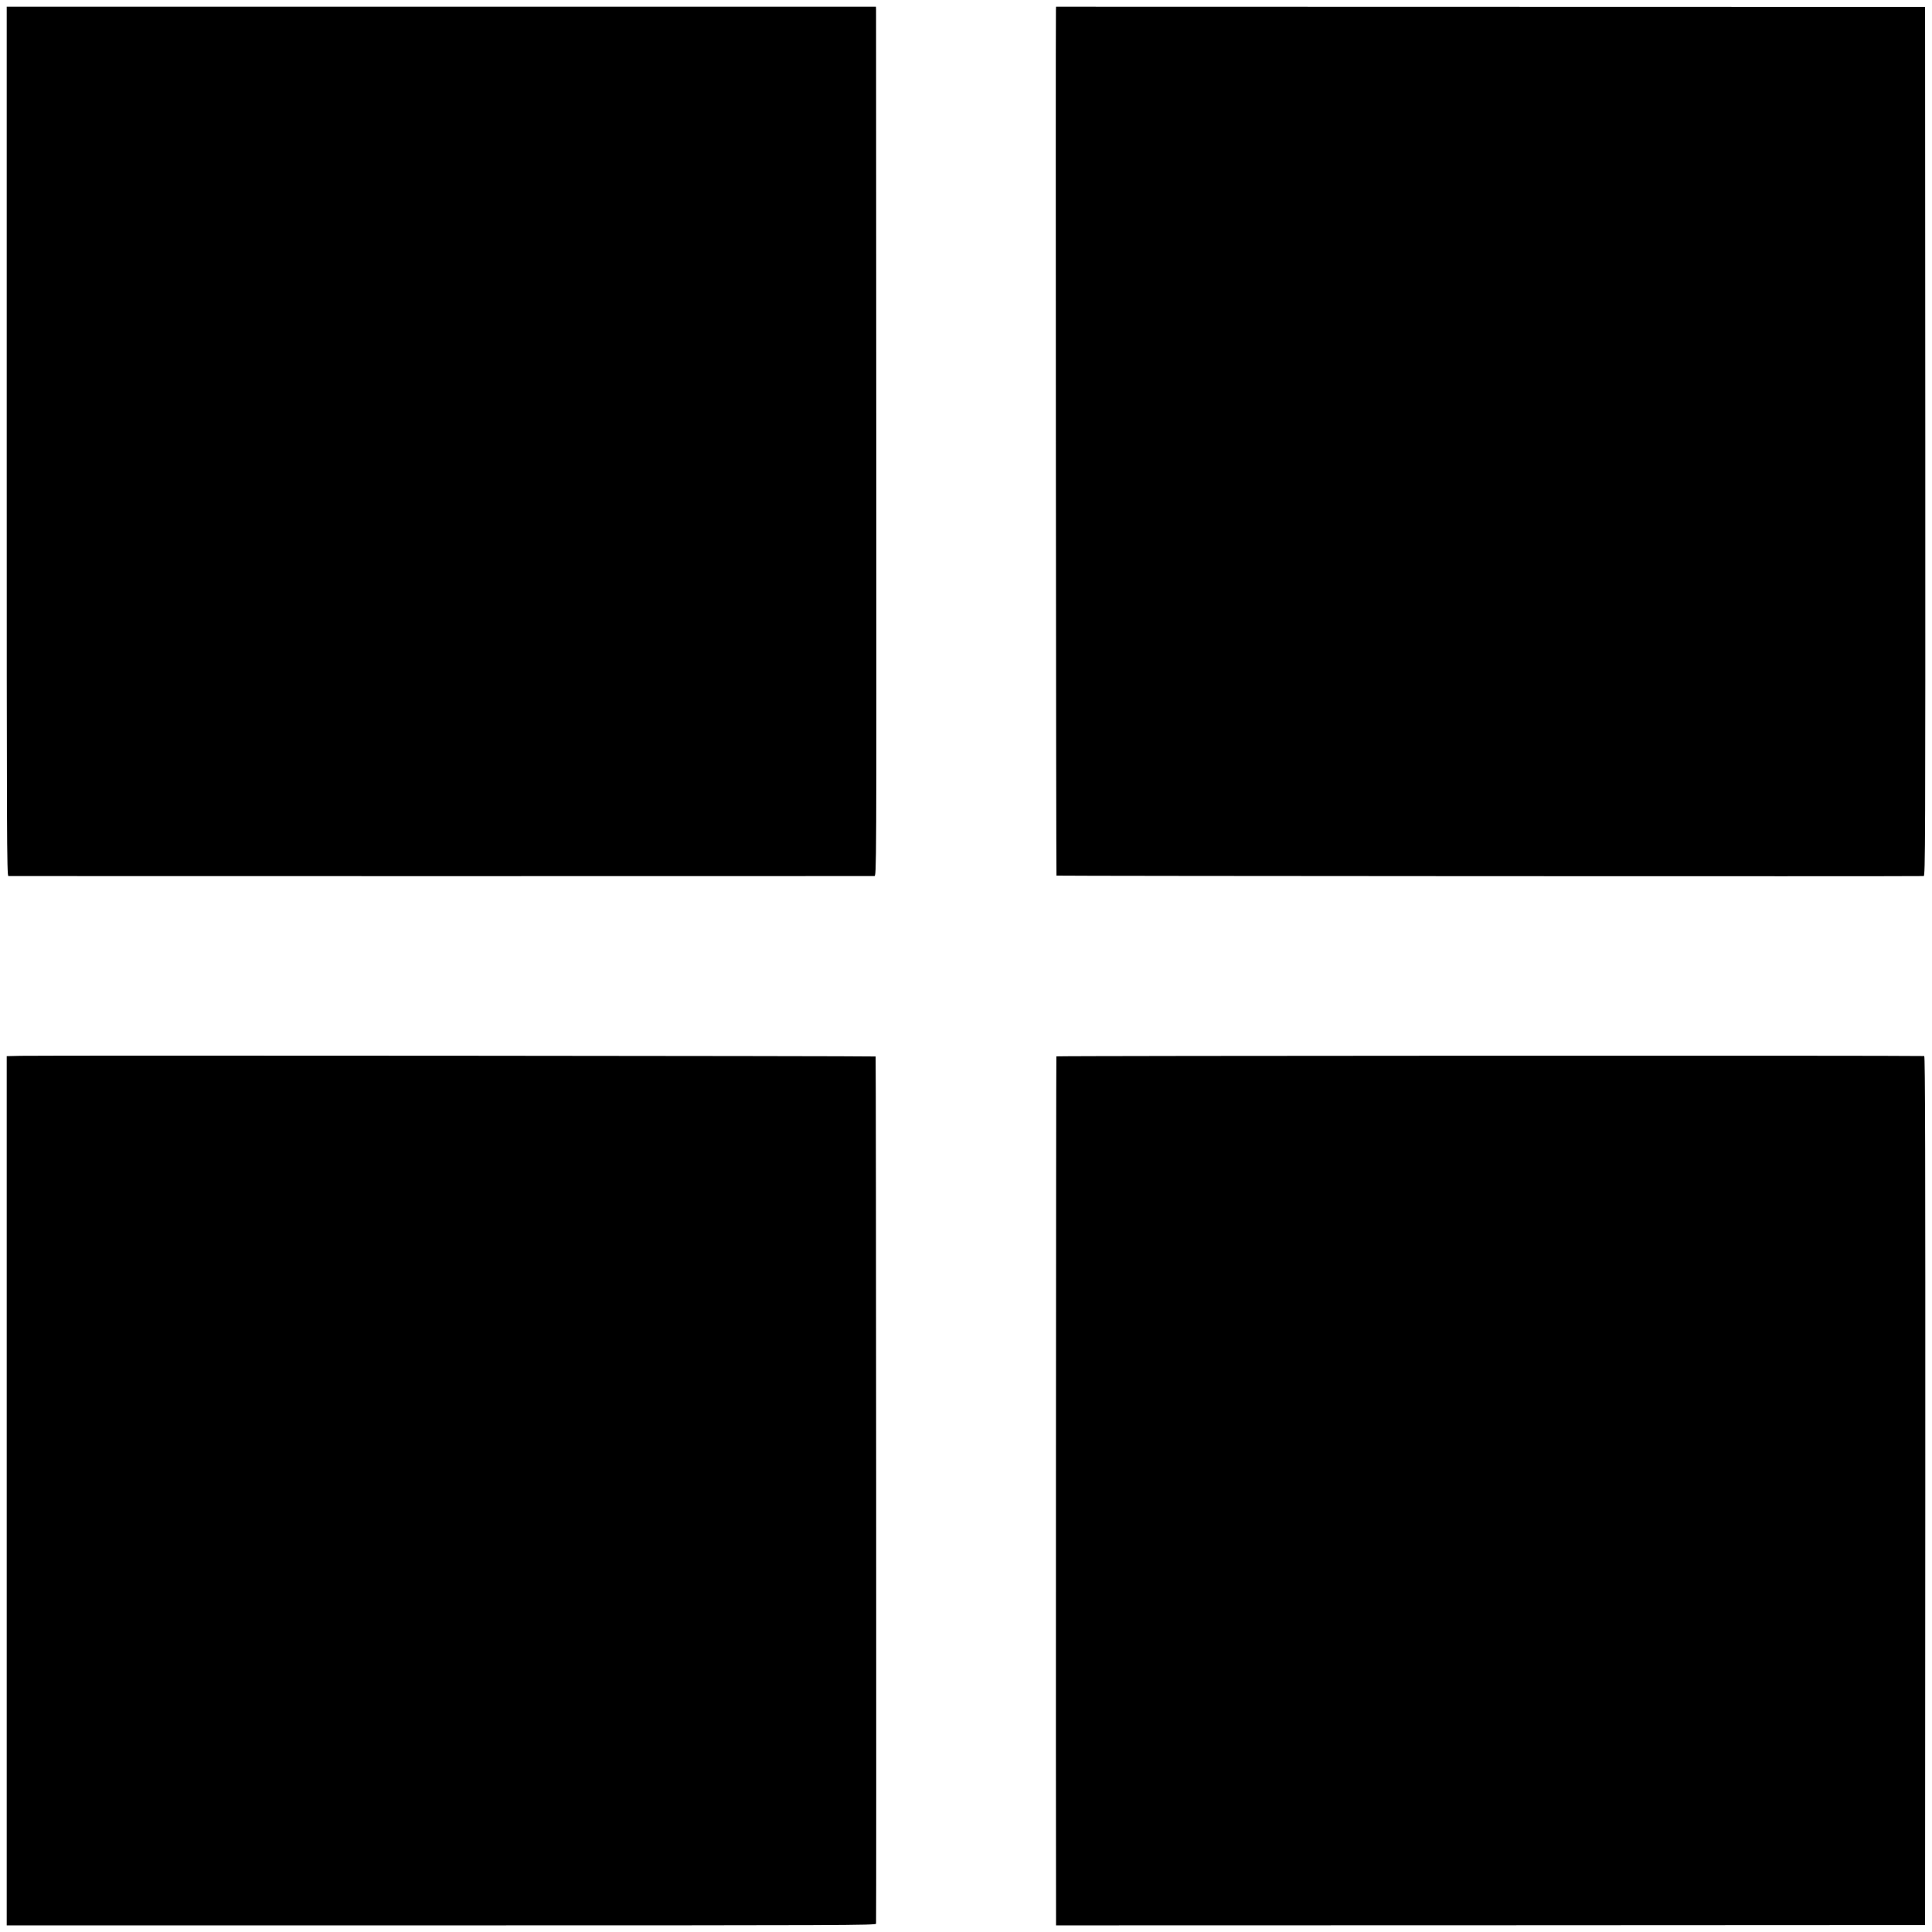
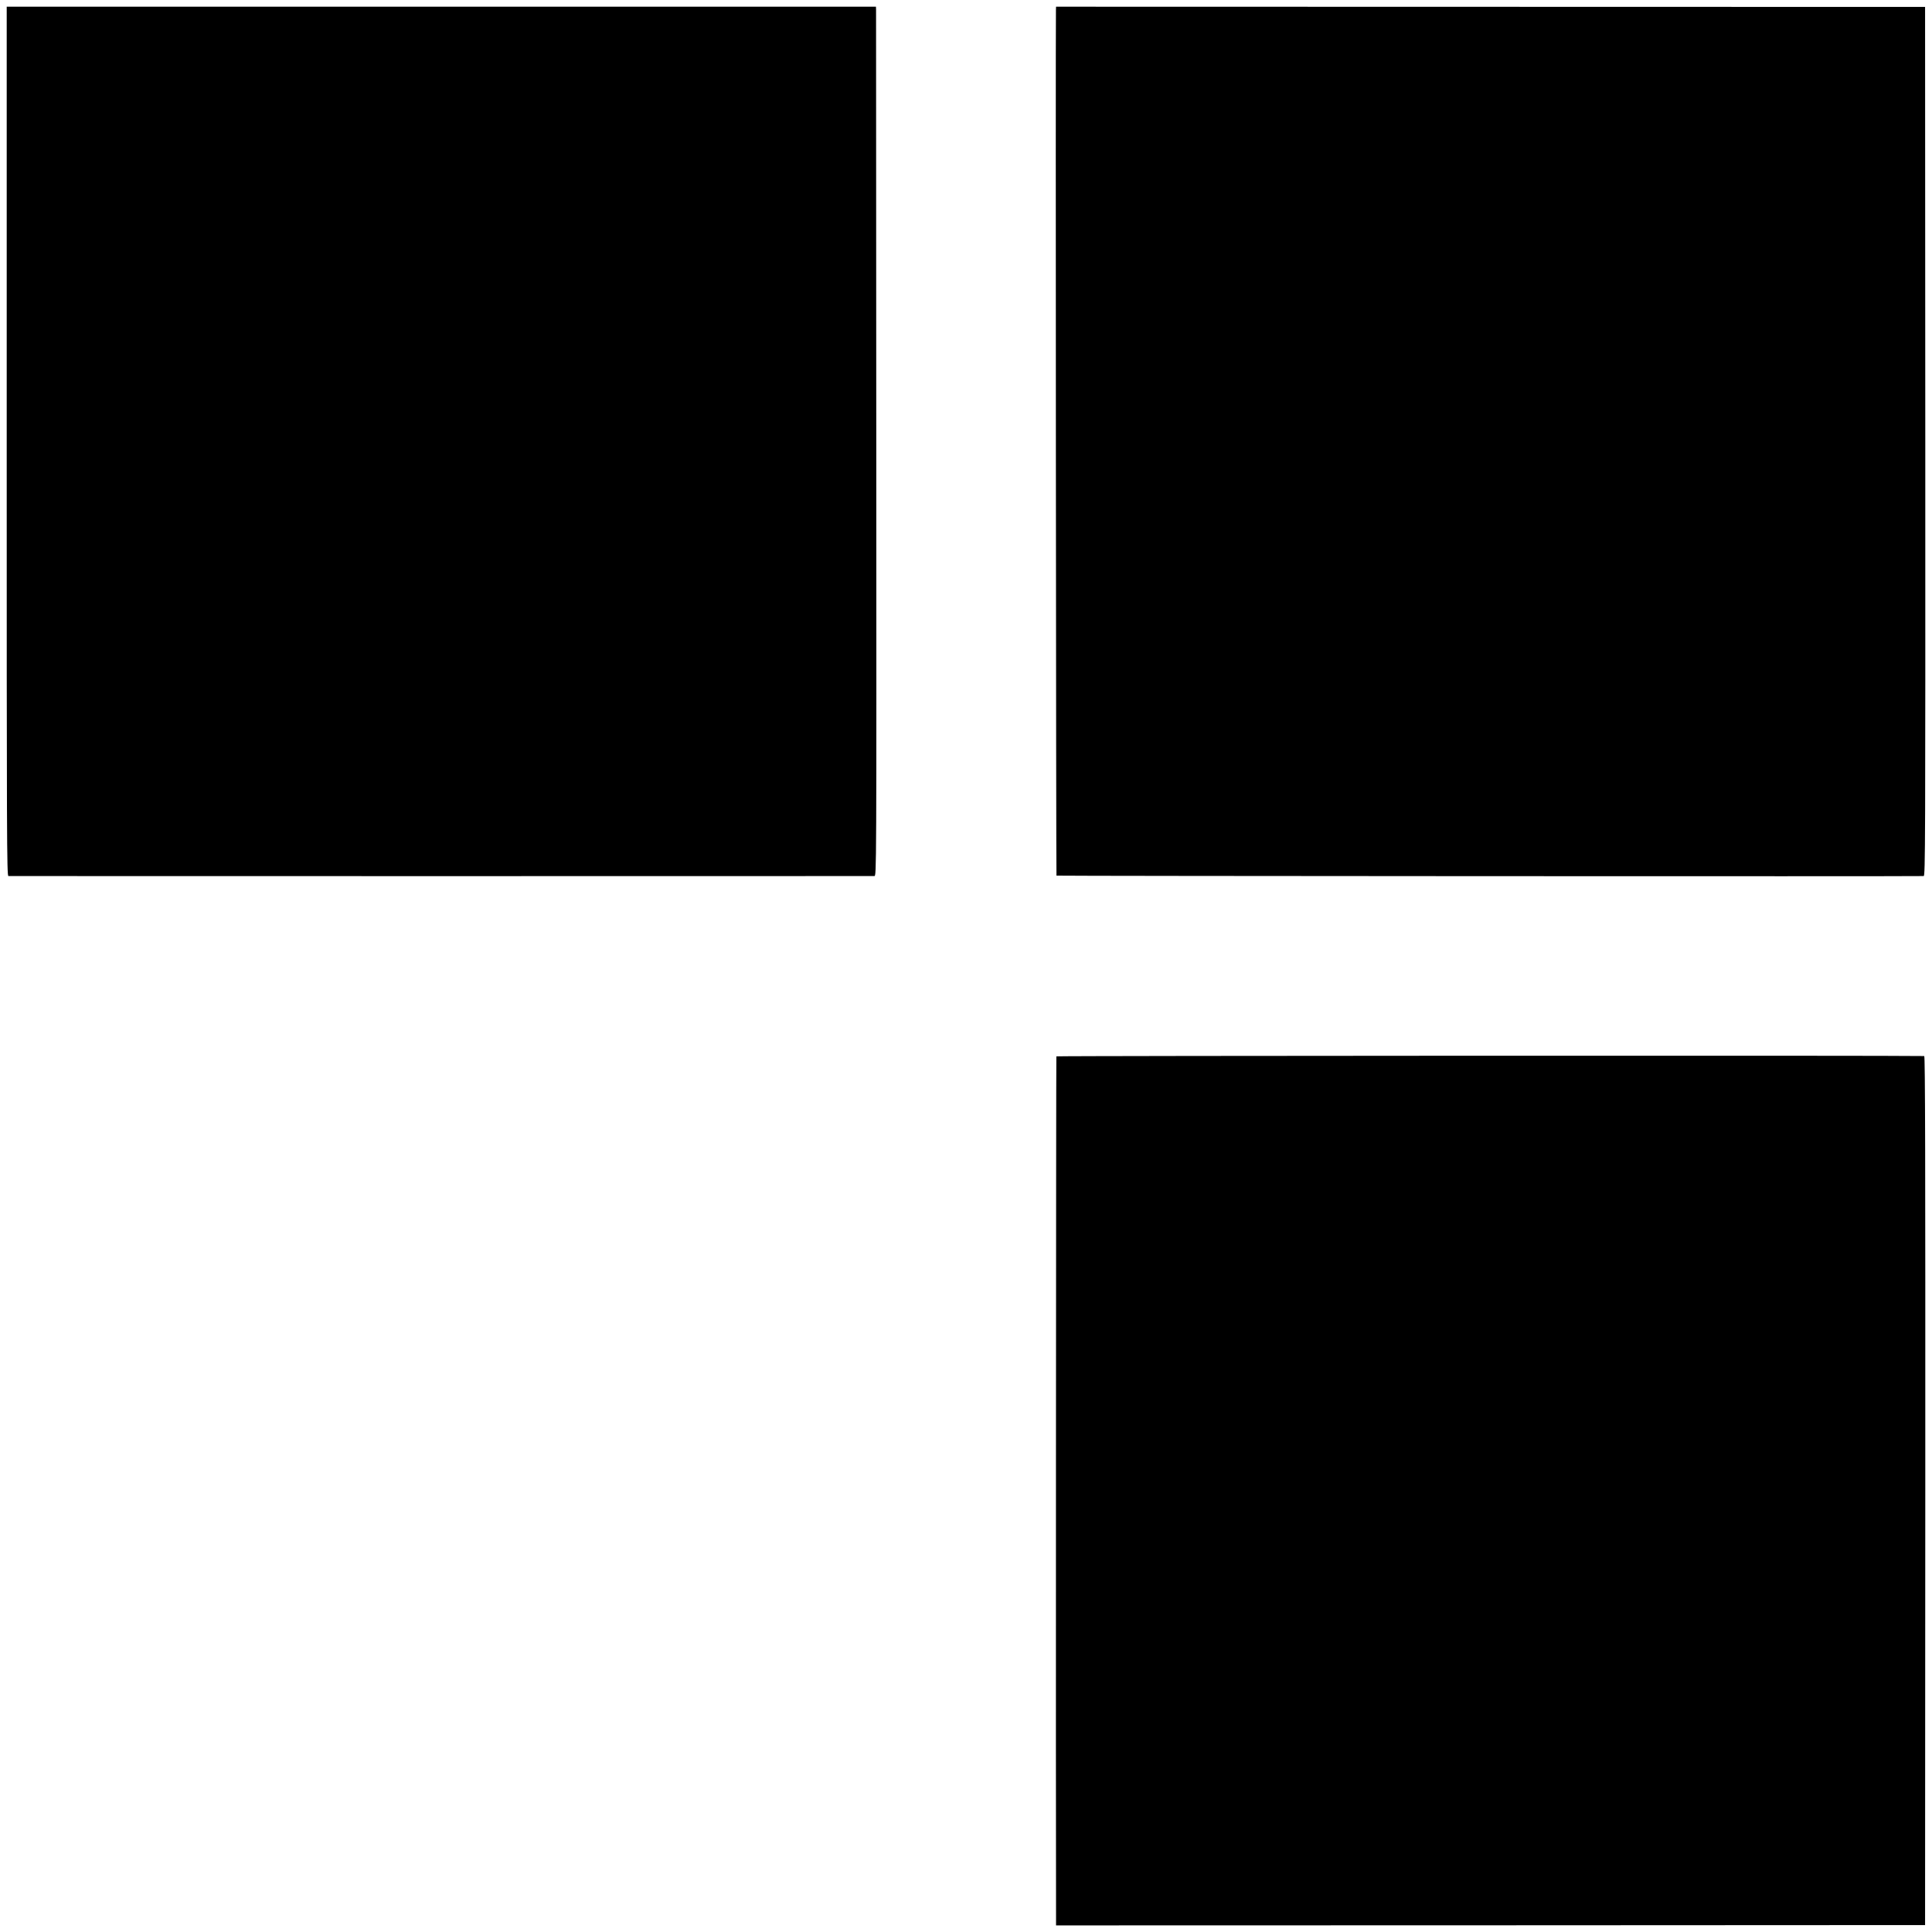
<svg xmlns="http://www.w3.org/2000/svg" version="1.0" width="1813pt" height="1813pt" viewBox="0 0 1813 1813" preserveAspectRatio="xMidYMid meet">
  <g transform="translate(0,1813) scale(0.1,-0.1)" fill="#000000" stroke="none">
    <path d="M63 13989 c0 -3746 1 -4079 16 -4080 23 -1 8102 -1 8126 0 20 1 20 7 18 4054 -1 2228 -2 4064 -2 4078 l-1 26 -4079 0 -4078 0 0 -4078z" />
    <path d="M9909 18036 c-4 -245 1 -8119 5 -8123 4 -4 8037 -8 8138 -4 15 1 16 281 15 4079 l-2 4077 -4077 1 -4078 1 -1 -31z" />
-     <path d="M194 8222 l-131 -3 0 -4078 0 -4079 4078 0 c3806 0 4079 1 4080 16 4 86 0 8134 -4 8138 -5 5 -7781 11 -8023 6z" />
    <path d="M9913 8217 c-3 -5 -6 -7285 -3 -8059 l0 -96 4078 1 4077 2 2 4078 c1 3111 -1 4077 -10 4077 -170 6 -8140 3 -8144 -3z" />
  </g>
</svg>